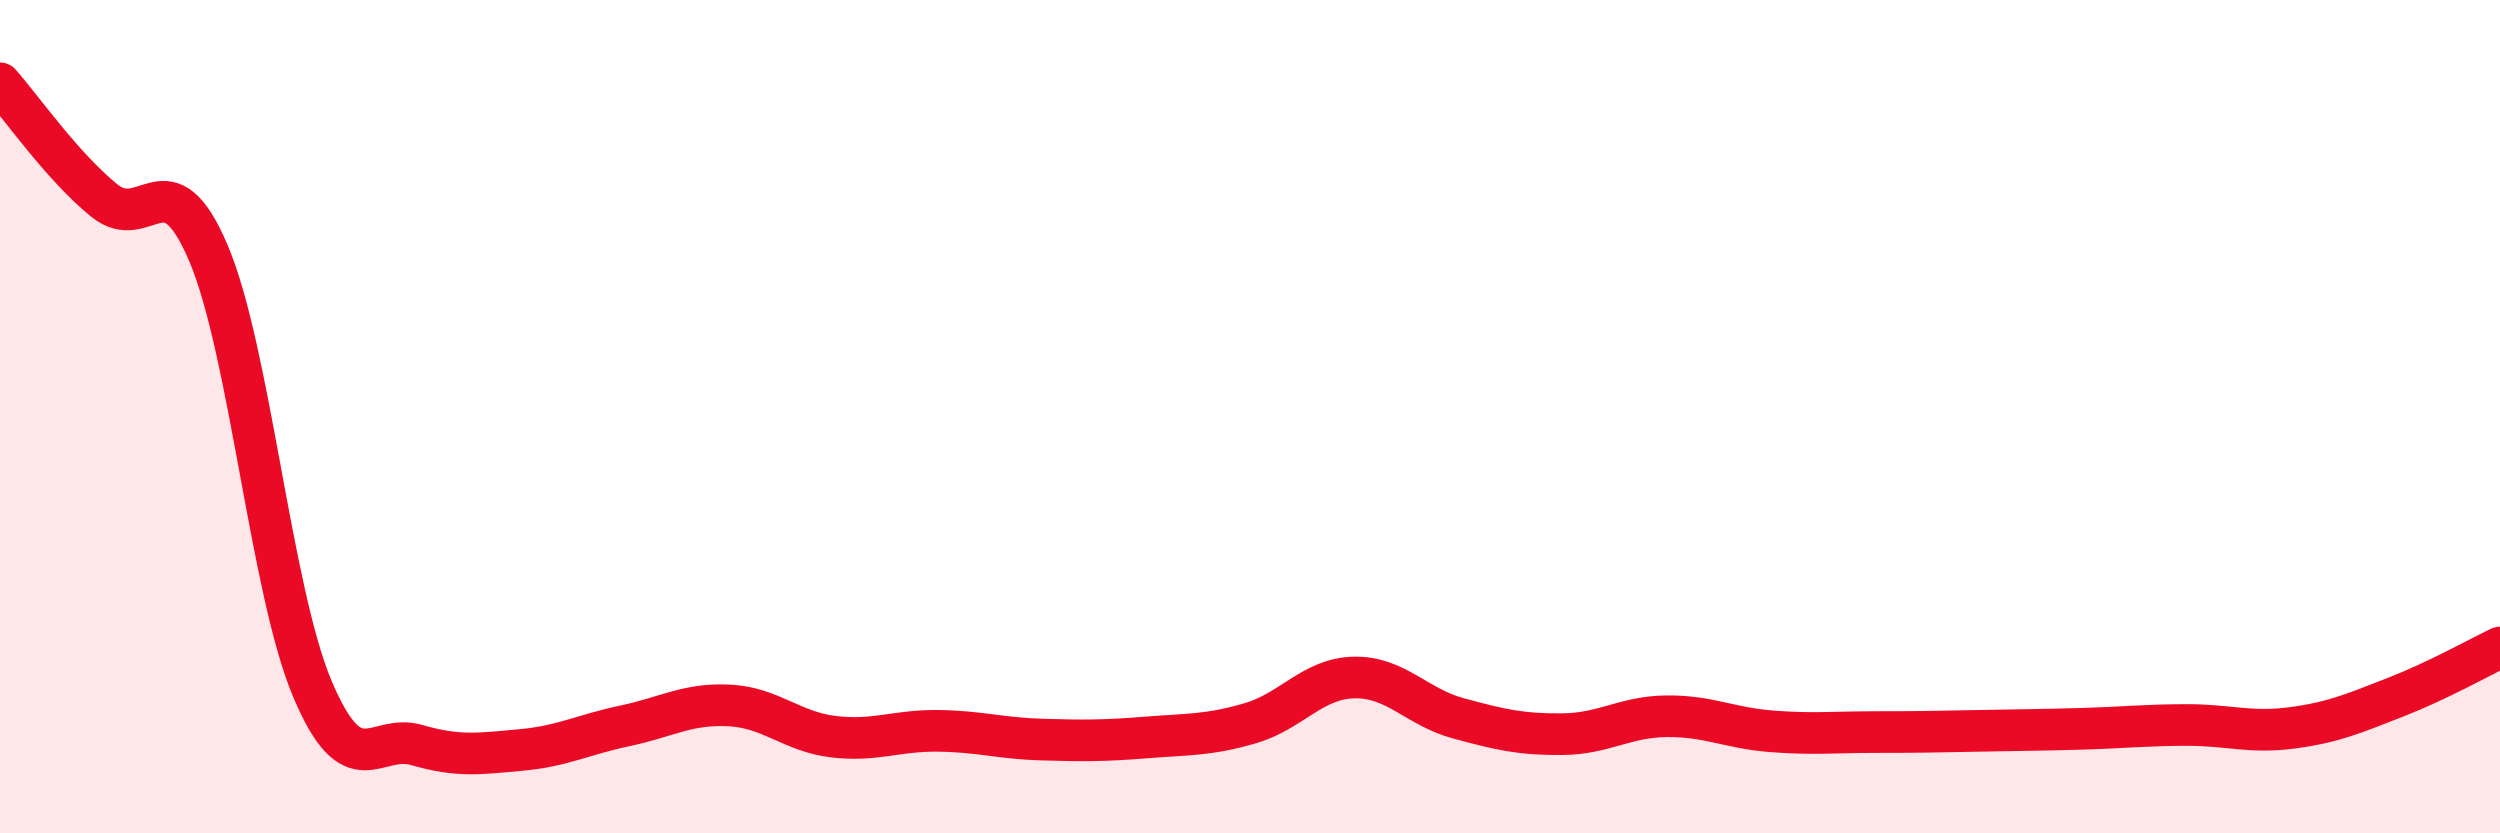
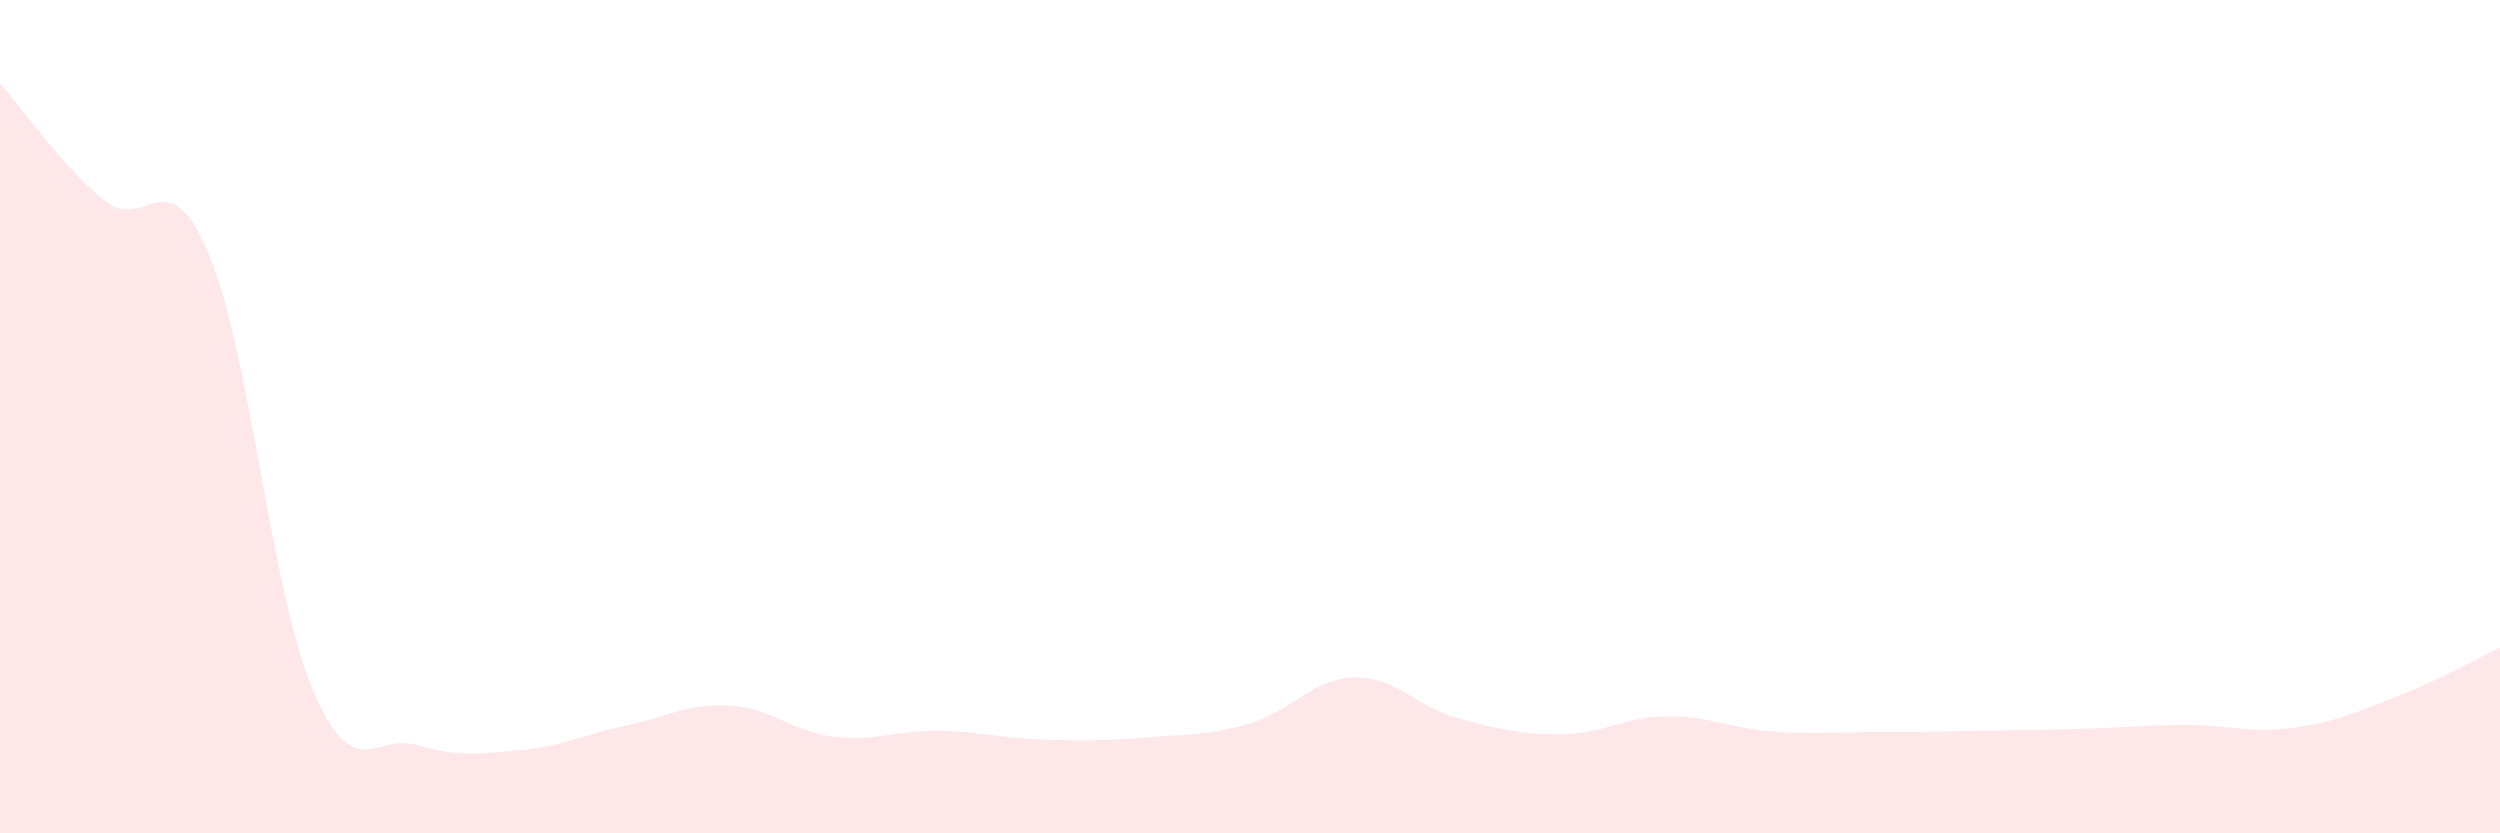
<svg xmlns="http://www.w3.org/2000/svg" width="60" height="20" viewBox="0 0 60 20">
  <path d="M 0,2 C 0.5,2.56 1.5,4 2.5,4.81 C 3.5,5.62 4,3.72 5,6.07 C 6,8.42 6.5,14.18 7.5,16.54 C 8.5,18.9 9,17.59 10,17.88 C 11,18.17 11.5,18.09 12.5,18 C 13.5,17.91 14,17.63 15,17.42 C 16,17.21 16.5,16.88 17.5,16.93 C 18.5,16.98 19,17.56 20,17.68 C 21,17.8 21.5,17.53 22.5,17.54 C 23.5,17.55 24,17.72 25,17.75 C 26,17.78 26.5,17.78 27.5,17.7 C 28.5,17.62 29,17.65 30,17.36 C 31,17.07 31.5,16.28 32.5,16.26 C 33.5,16.24 34,16.97 35,17.24 C 36,17.51 36.5,17.63 37.5,17.62 C 38.5,17.61 39,17.2 40,17.19 C 41,17.18 41.5,17.47 42.5,17.55 C 43.5,17.63 44,17.57 45,17.57 C 46,17.57 46.5,17.56 47.5,17.54 C 48.5,17.52 49,17.52 50,17.49 C 51,17.46 51.5,17.4 52.5,17.4 C 53.5,17.4 54,17.6 55,17.47 C 56,17.34 56.5,17.12 57.5,16.73 C 58.5,16.34 59.5,15.78 60,15.54L60 20L0 20Z" fill="#EB0A25" opacity="0.1" stroke-linecap="round" stroke-linejoin="round" />
-   <path d="M 0,2 C 0.5,2.56 1.5,4 2.5,4.81 C 3.5,5.62 4,3.72 5,6.07 C 6,8.42 6.5,14.18 7.5,16.54 C 8.5,18.9 9,17.59 10,17.88 C 11,18.17 11.5,18.09 12.5,18 C 13.5,17.91 14,17.63 15,17.42 C 16,17.21 16.5,16.88 17.5,16.93 C 18.5,16.98 19,17.56 20,17.68 C 21,17.8 21.5,17.53 22.5,17.54 C 23.5,17.55 24,17.72 25,17.75 C 26,17.78 26.5,17.78 27.5,17.7 C 28.5,17.62 29,17.65 30,17.36 C 31,17.07 31.5,16.28 32.5,16.26 C 33.5,16.24 34,16.97 35,17.24 C 36,17.51 36.5,17.63 37.5,17.62 C 38.5,17.61 39,17.2 40,17.19 C 41,17.18 41.5,17.47 42.5,17.55 C 43.5,17.63 44,17.57 45,17.57 C 46,17.57 46.5,17.56 47.5,17.54 C 48.5,17.52 49,17.52 50,17.49 C 51,17.46 51.5,17.4 52.5,17.4 C 53.5,17.4 54,17.6 55,17.47 C 56,17.34 56.5,17.12 57.5,16.73 C 58.5,16.34 59.5,15.78 60,15.54" stroke="#EB0A25" stroke-width="1" fill="none" stroke-linecap="round" stroke-linejoin="round" />
</svg>